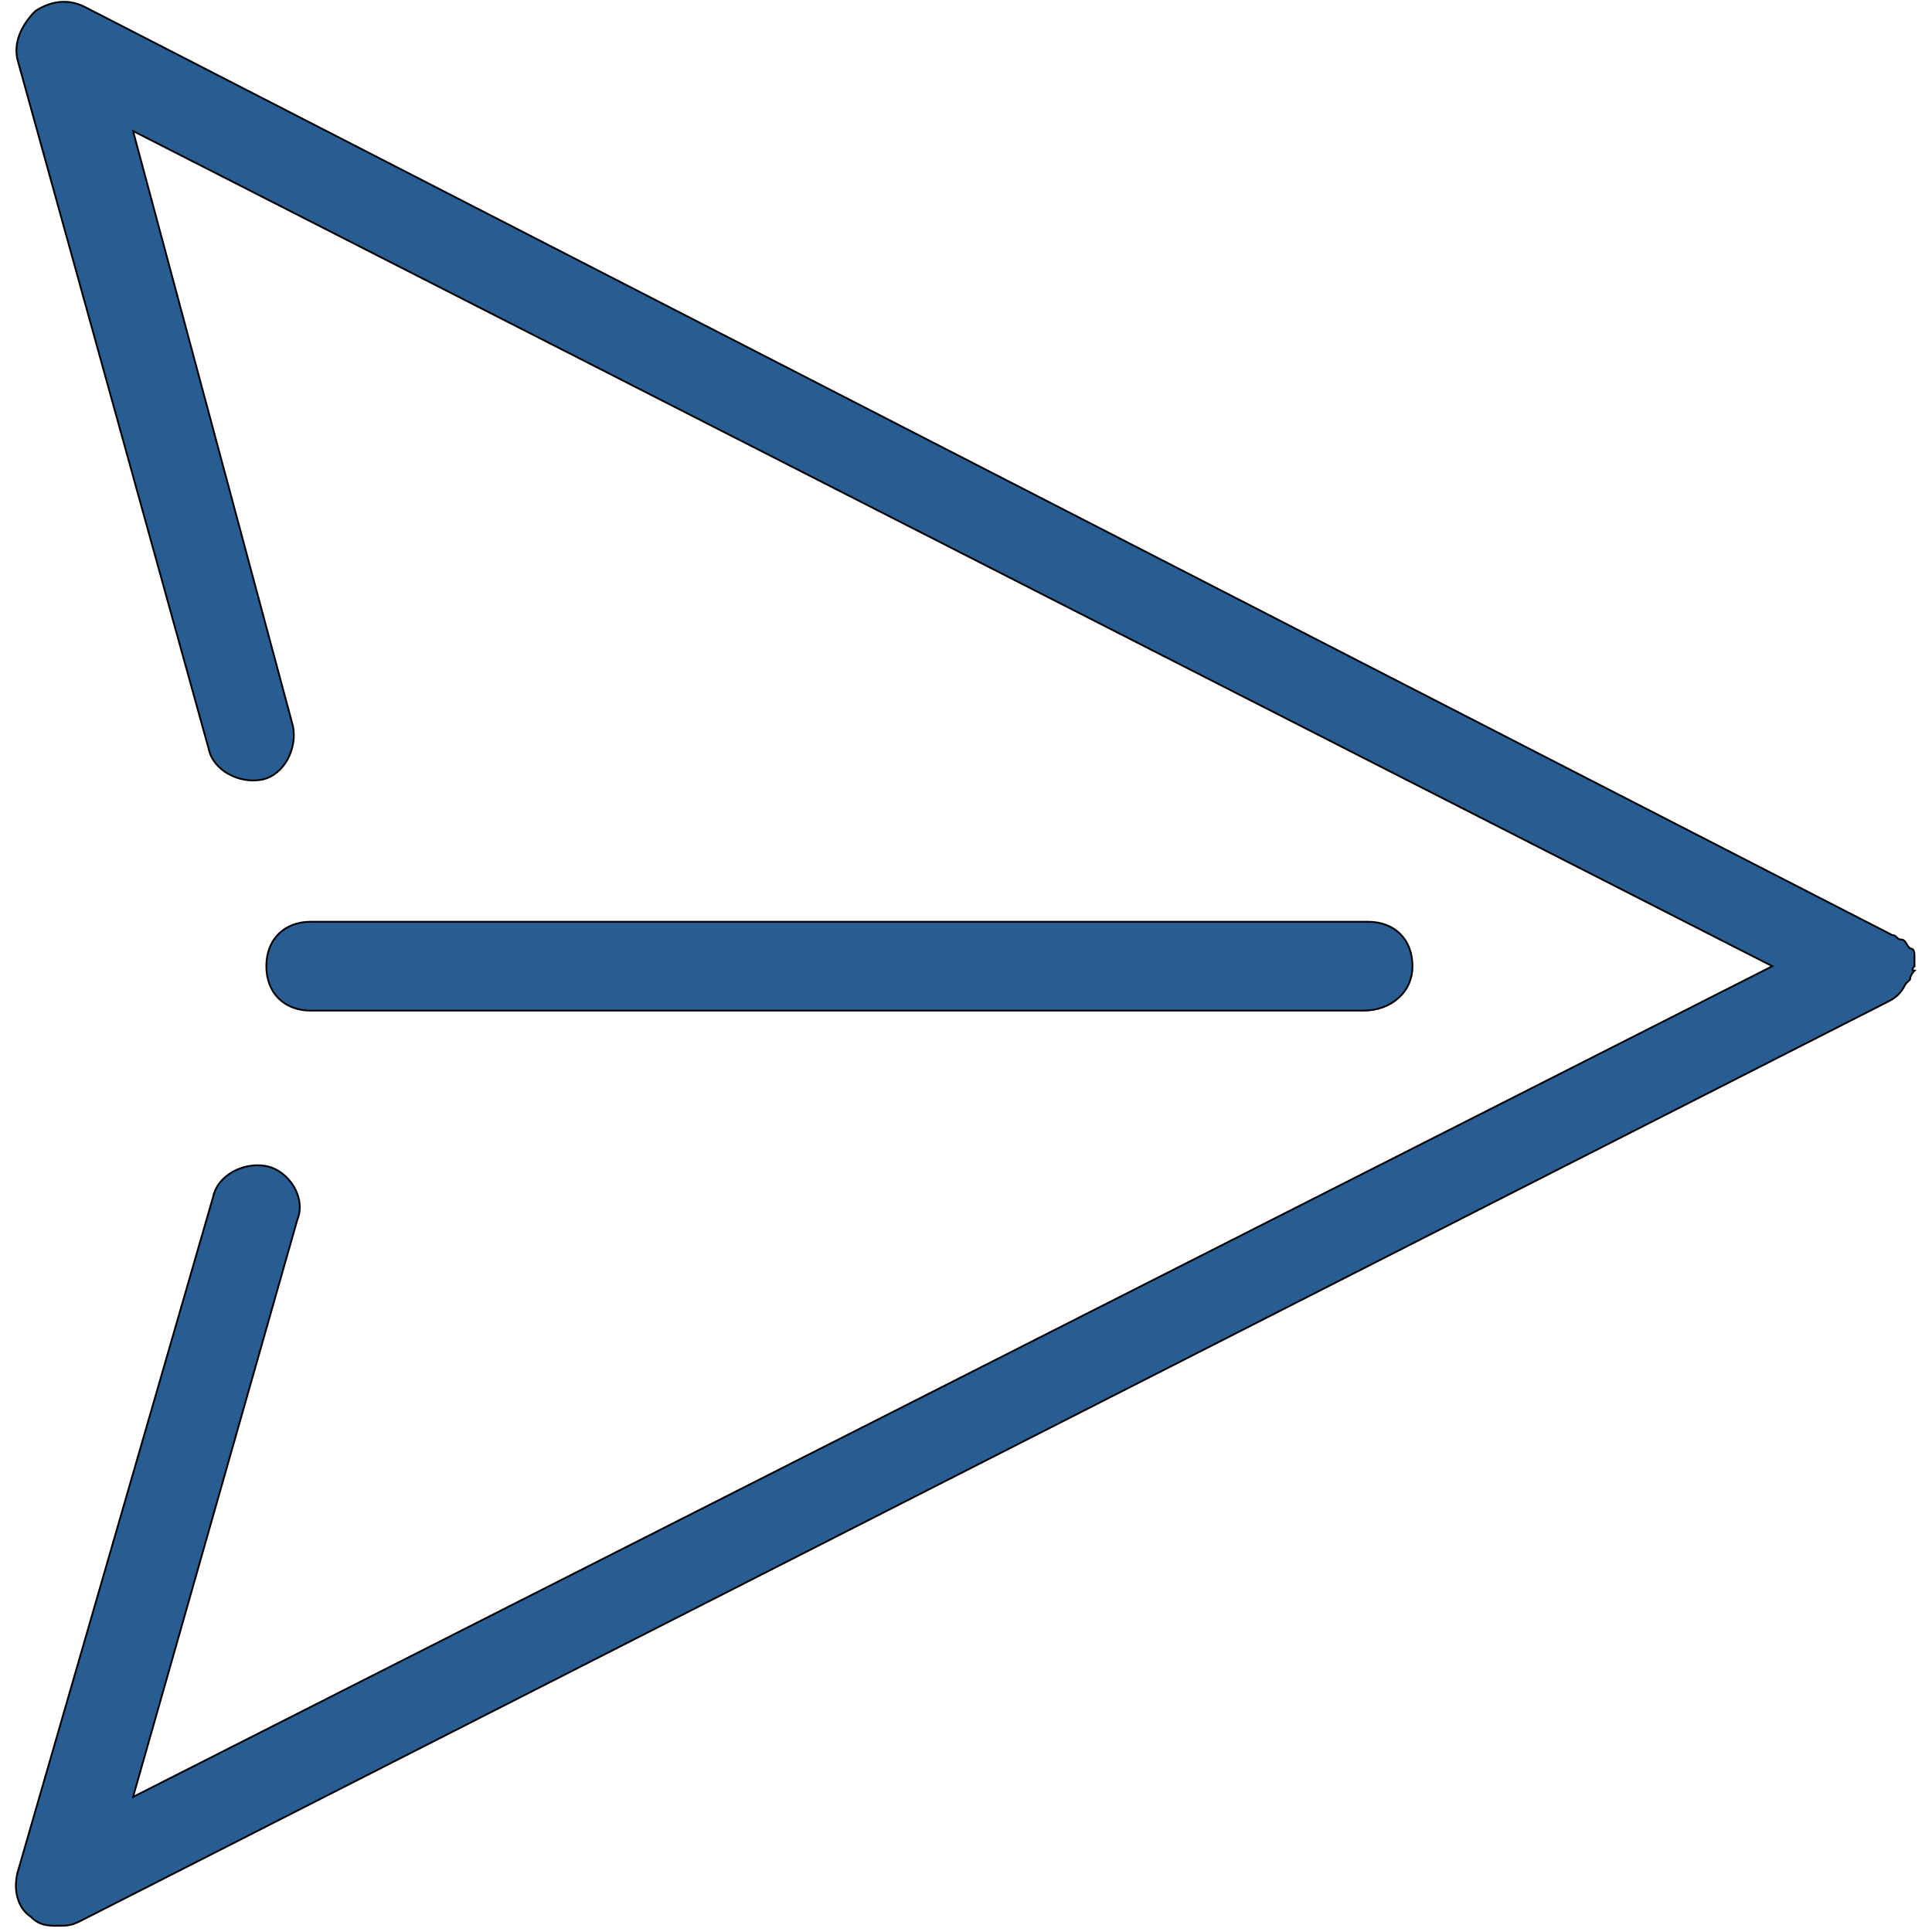
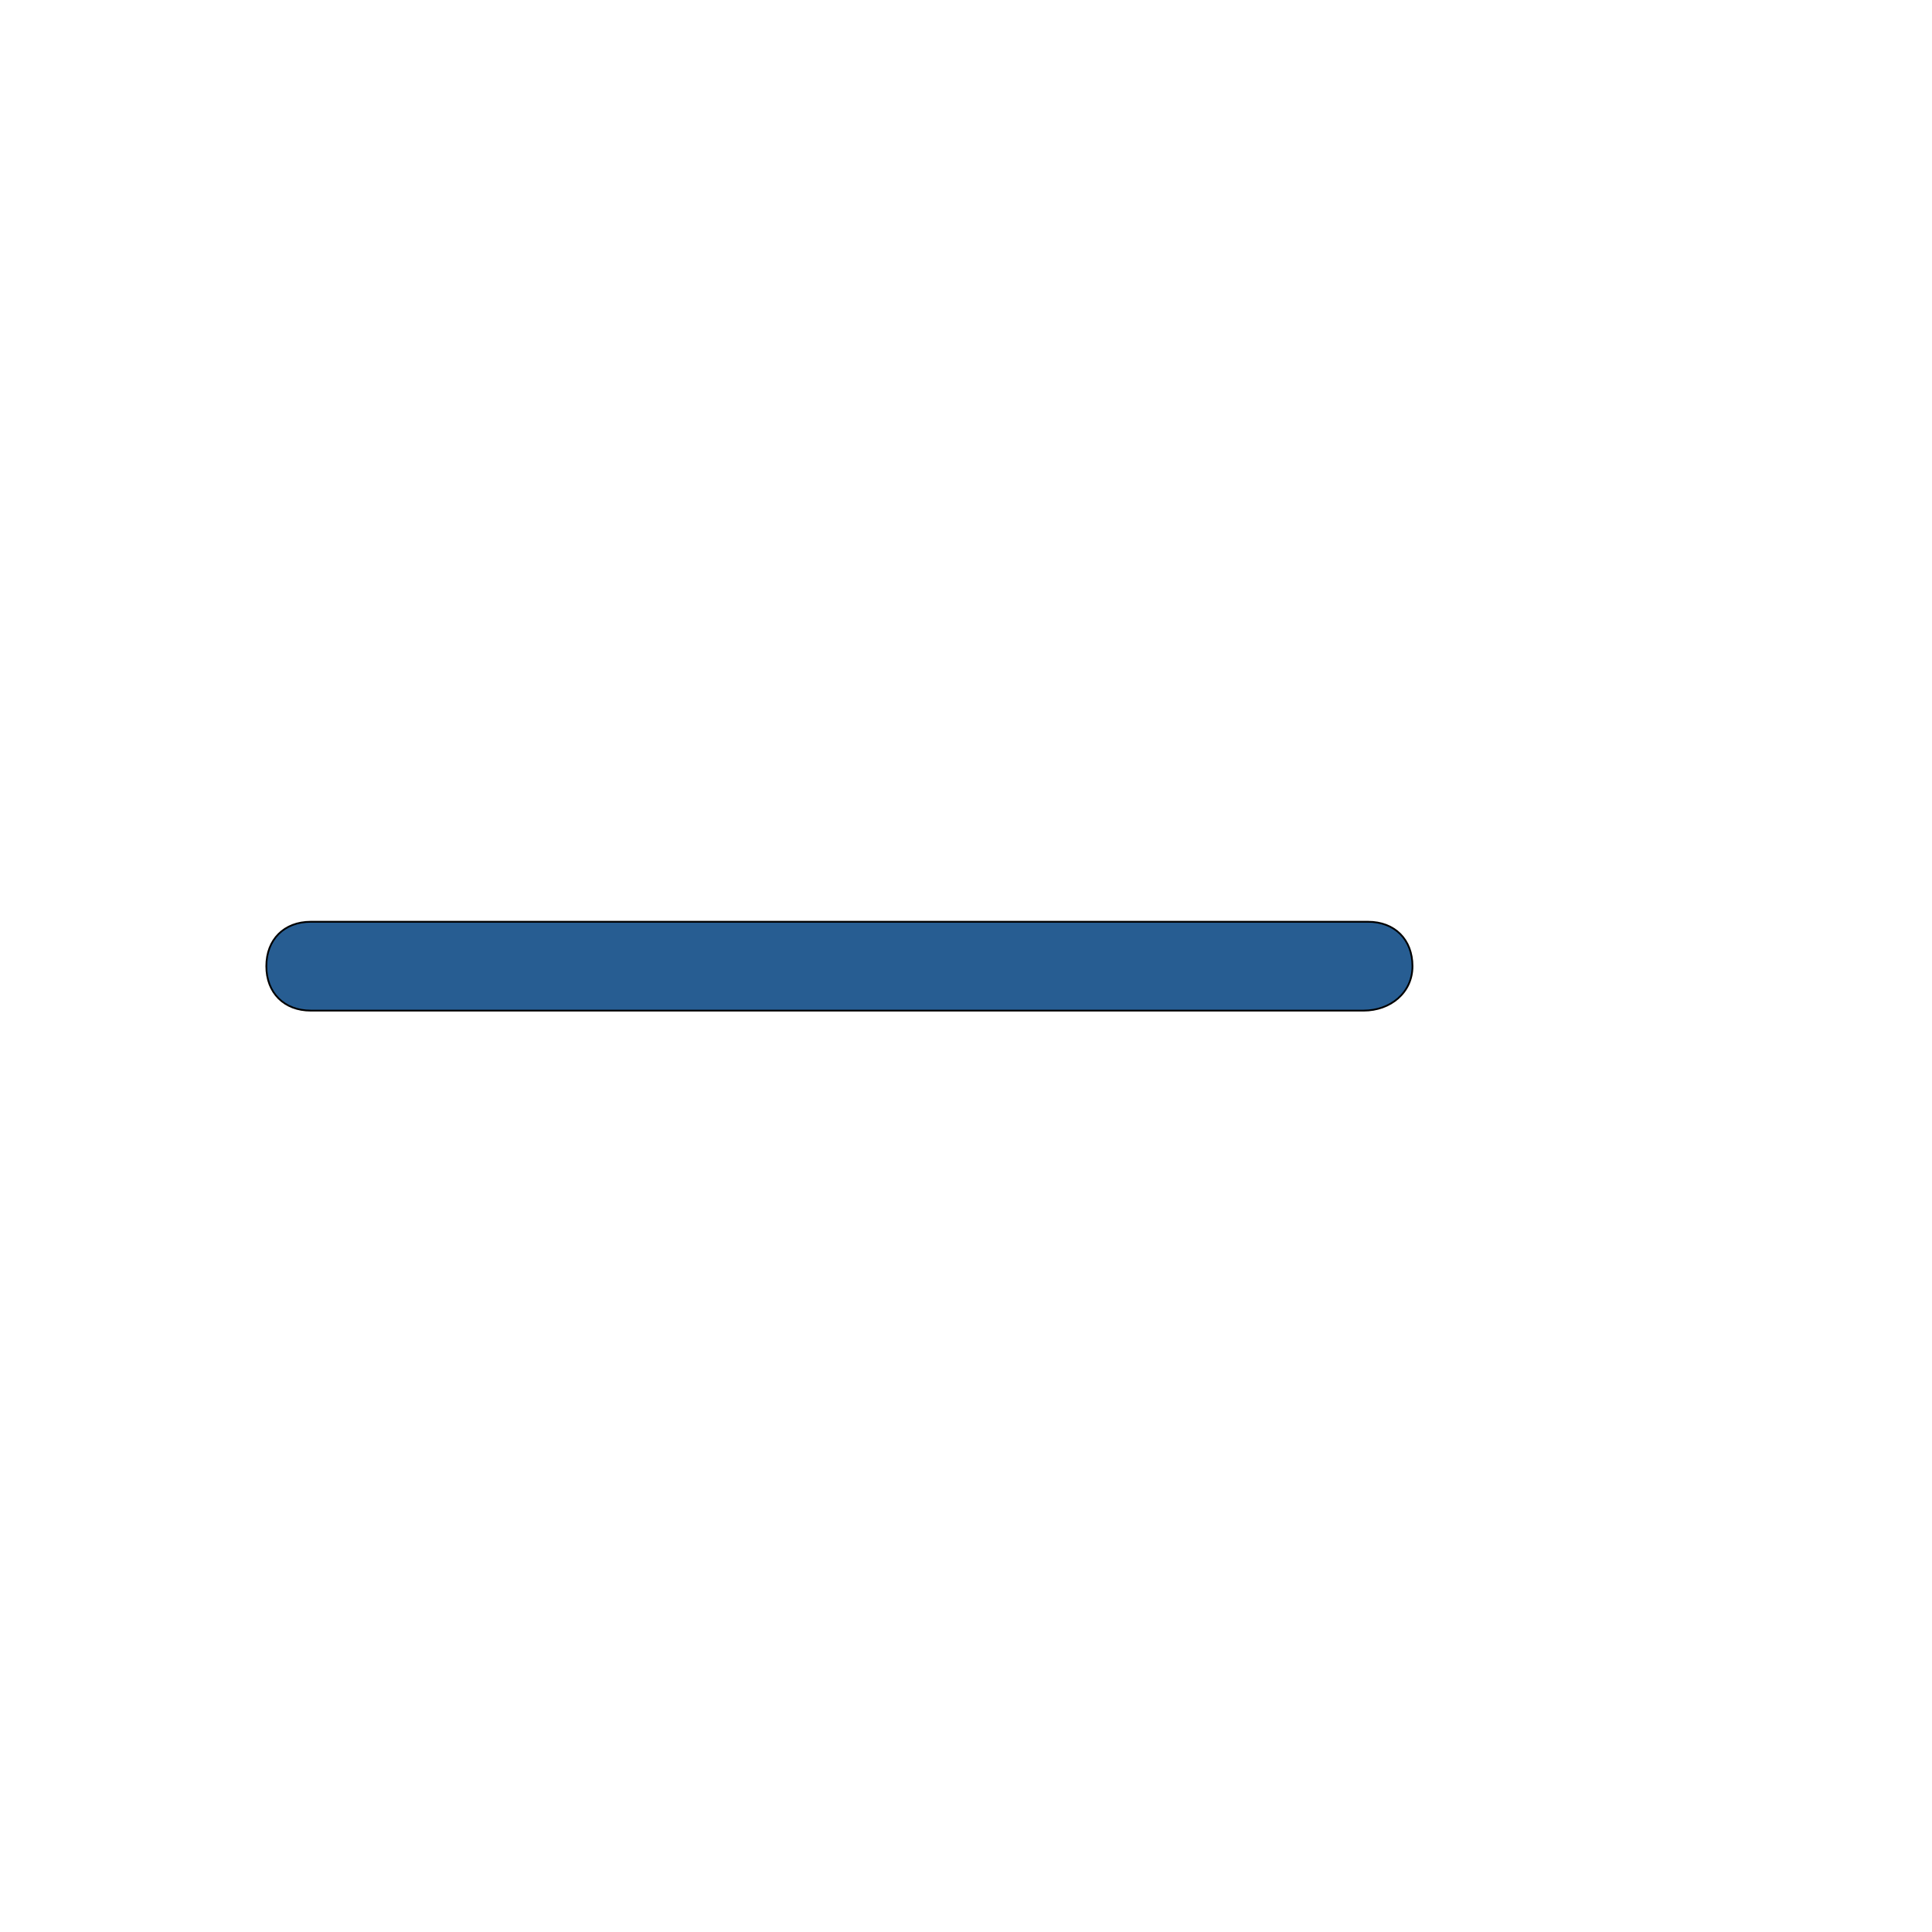
<svg xmlns="http://www.w3.org/2000/svg" width="1080" height="1080" xml:space="preserve">
  <g id="Layer_1">
    <title>Layer 1</title>
    <g stroke="null" id="svg_2">
-       <path stroke="null" fill="#275D92" d="m1070.2,540.106c0,-2.483 0,-2.483 0,-4.967c0,-2.483 0,-4.967 -2.484,-4.967c0,0 0,0 0,0c0,0 0,0 0,0c-2.484,-2.483 -2.484,-4.966 -4.967,-4.966c0,0 0,0 0,0c-2.483,0 -2.483,-2.483 -4.966,-2.483l-1010.713,-519.015c-9.933,-4.967 -19.866,-2.483 -27.317,2.483c-7.45,7.45 -12.417,17.383 -9.933,27.316l106.783,384.915c2.483,12.417 17.384,19.867 29.8,17.384c12.417,-2.483 19.866,-17.384 17.384,-29.8l-89.4,-332.765l916.347,466.865l-916.347,464.381l91.883,-322.832c4.967,-12.417 -4.966,-27.317 -17.383,-29.799c-12.417,-2.484 -27.317,4.966 -29.8,17.383l-109.266,377.466c-2.483,9.933 0,19.866 7.45,24.833c4.967,4.966 9.934,4.966 14.9,4.966c4.967,0 7.45,0 12.417,-2.483l1010.713,-514.049c4.966,-2.483 7.45,-4.967 9.933,-9.933c0,0 0,0 2.484,-2.484c0,0 0,0 0,0c0,-2.483 2.484,-4.967 2.484,-4.967c-2.484,0 0,-2.483 0,-2.483z" class="st1" />
      <g stroke="null">
        <path stroke="null" fill="#275D92" d="m762.268,564.939l-588.548,0c-14.9,0 -24.833,-9.934 -24.833,-24.833s9.933,-24.833 24.833,-24.833l591.031,0c14.9,0 24.833,9.933 24.833,24.833s-12.417,24.833 -27.317,24.833z" class="st1" />
      </g>
    </g>
  </g>
</svg>